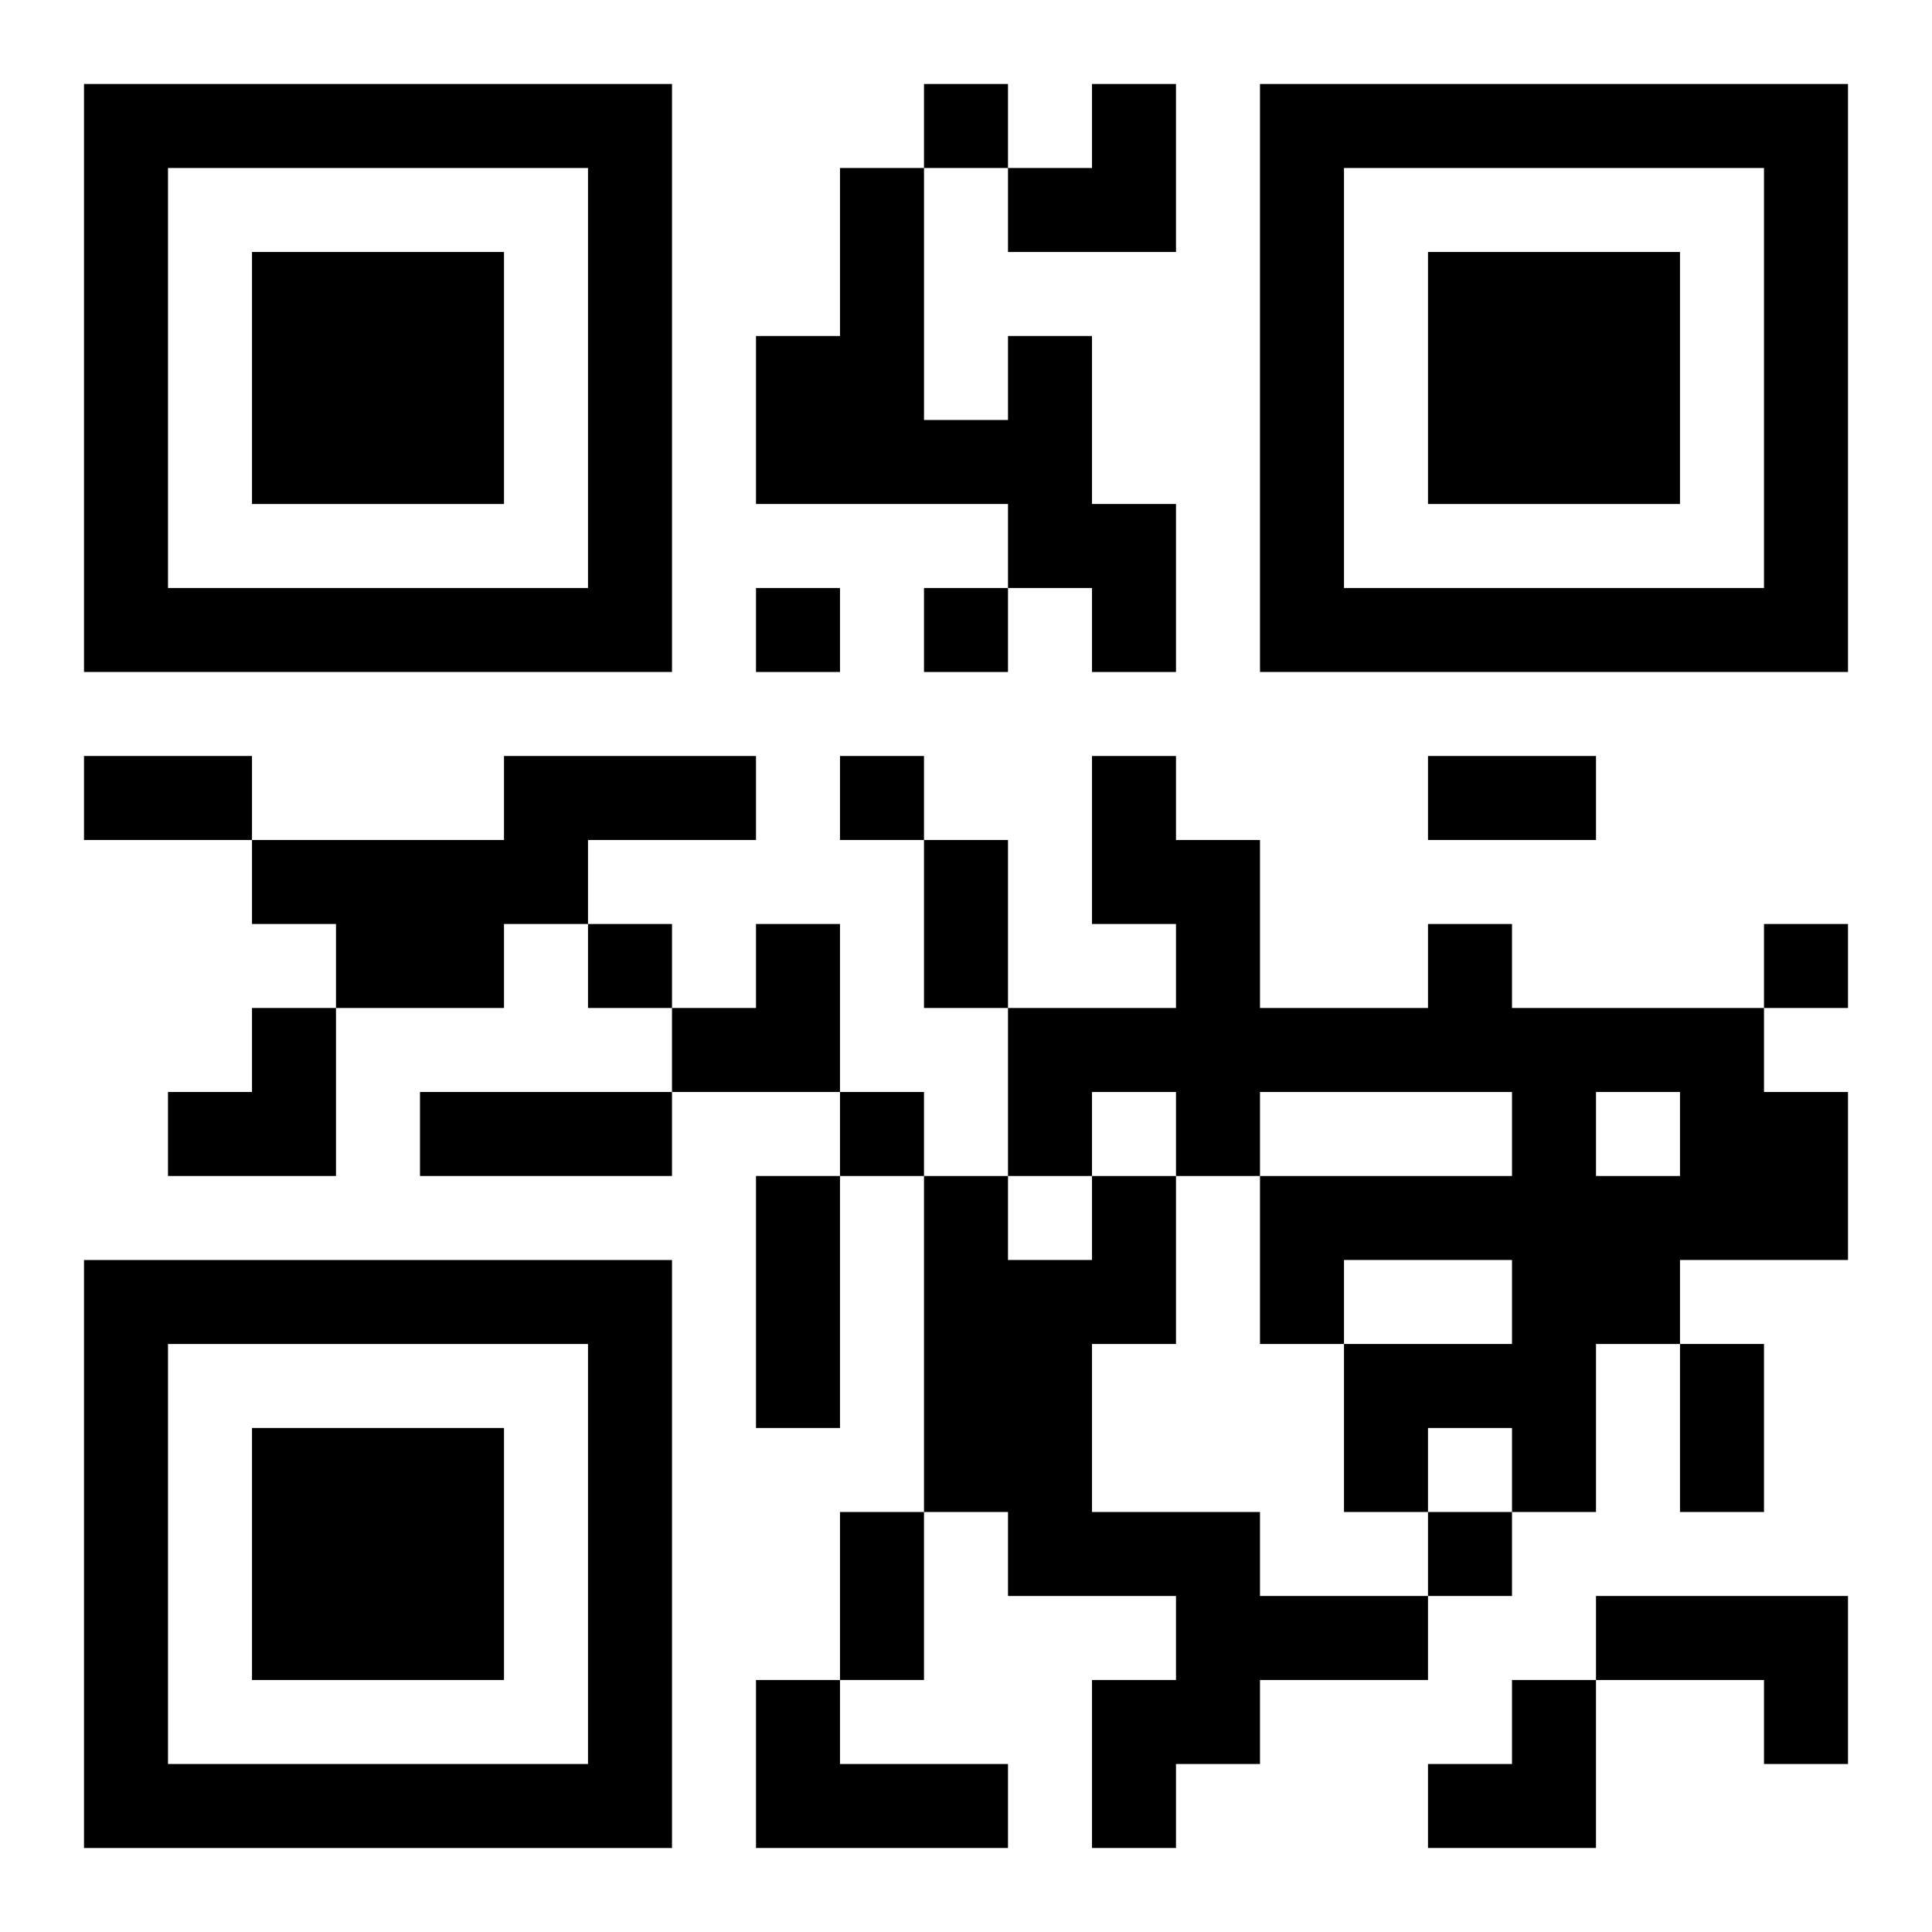
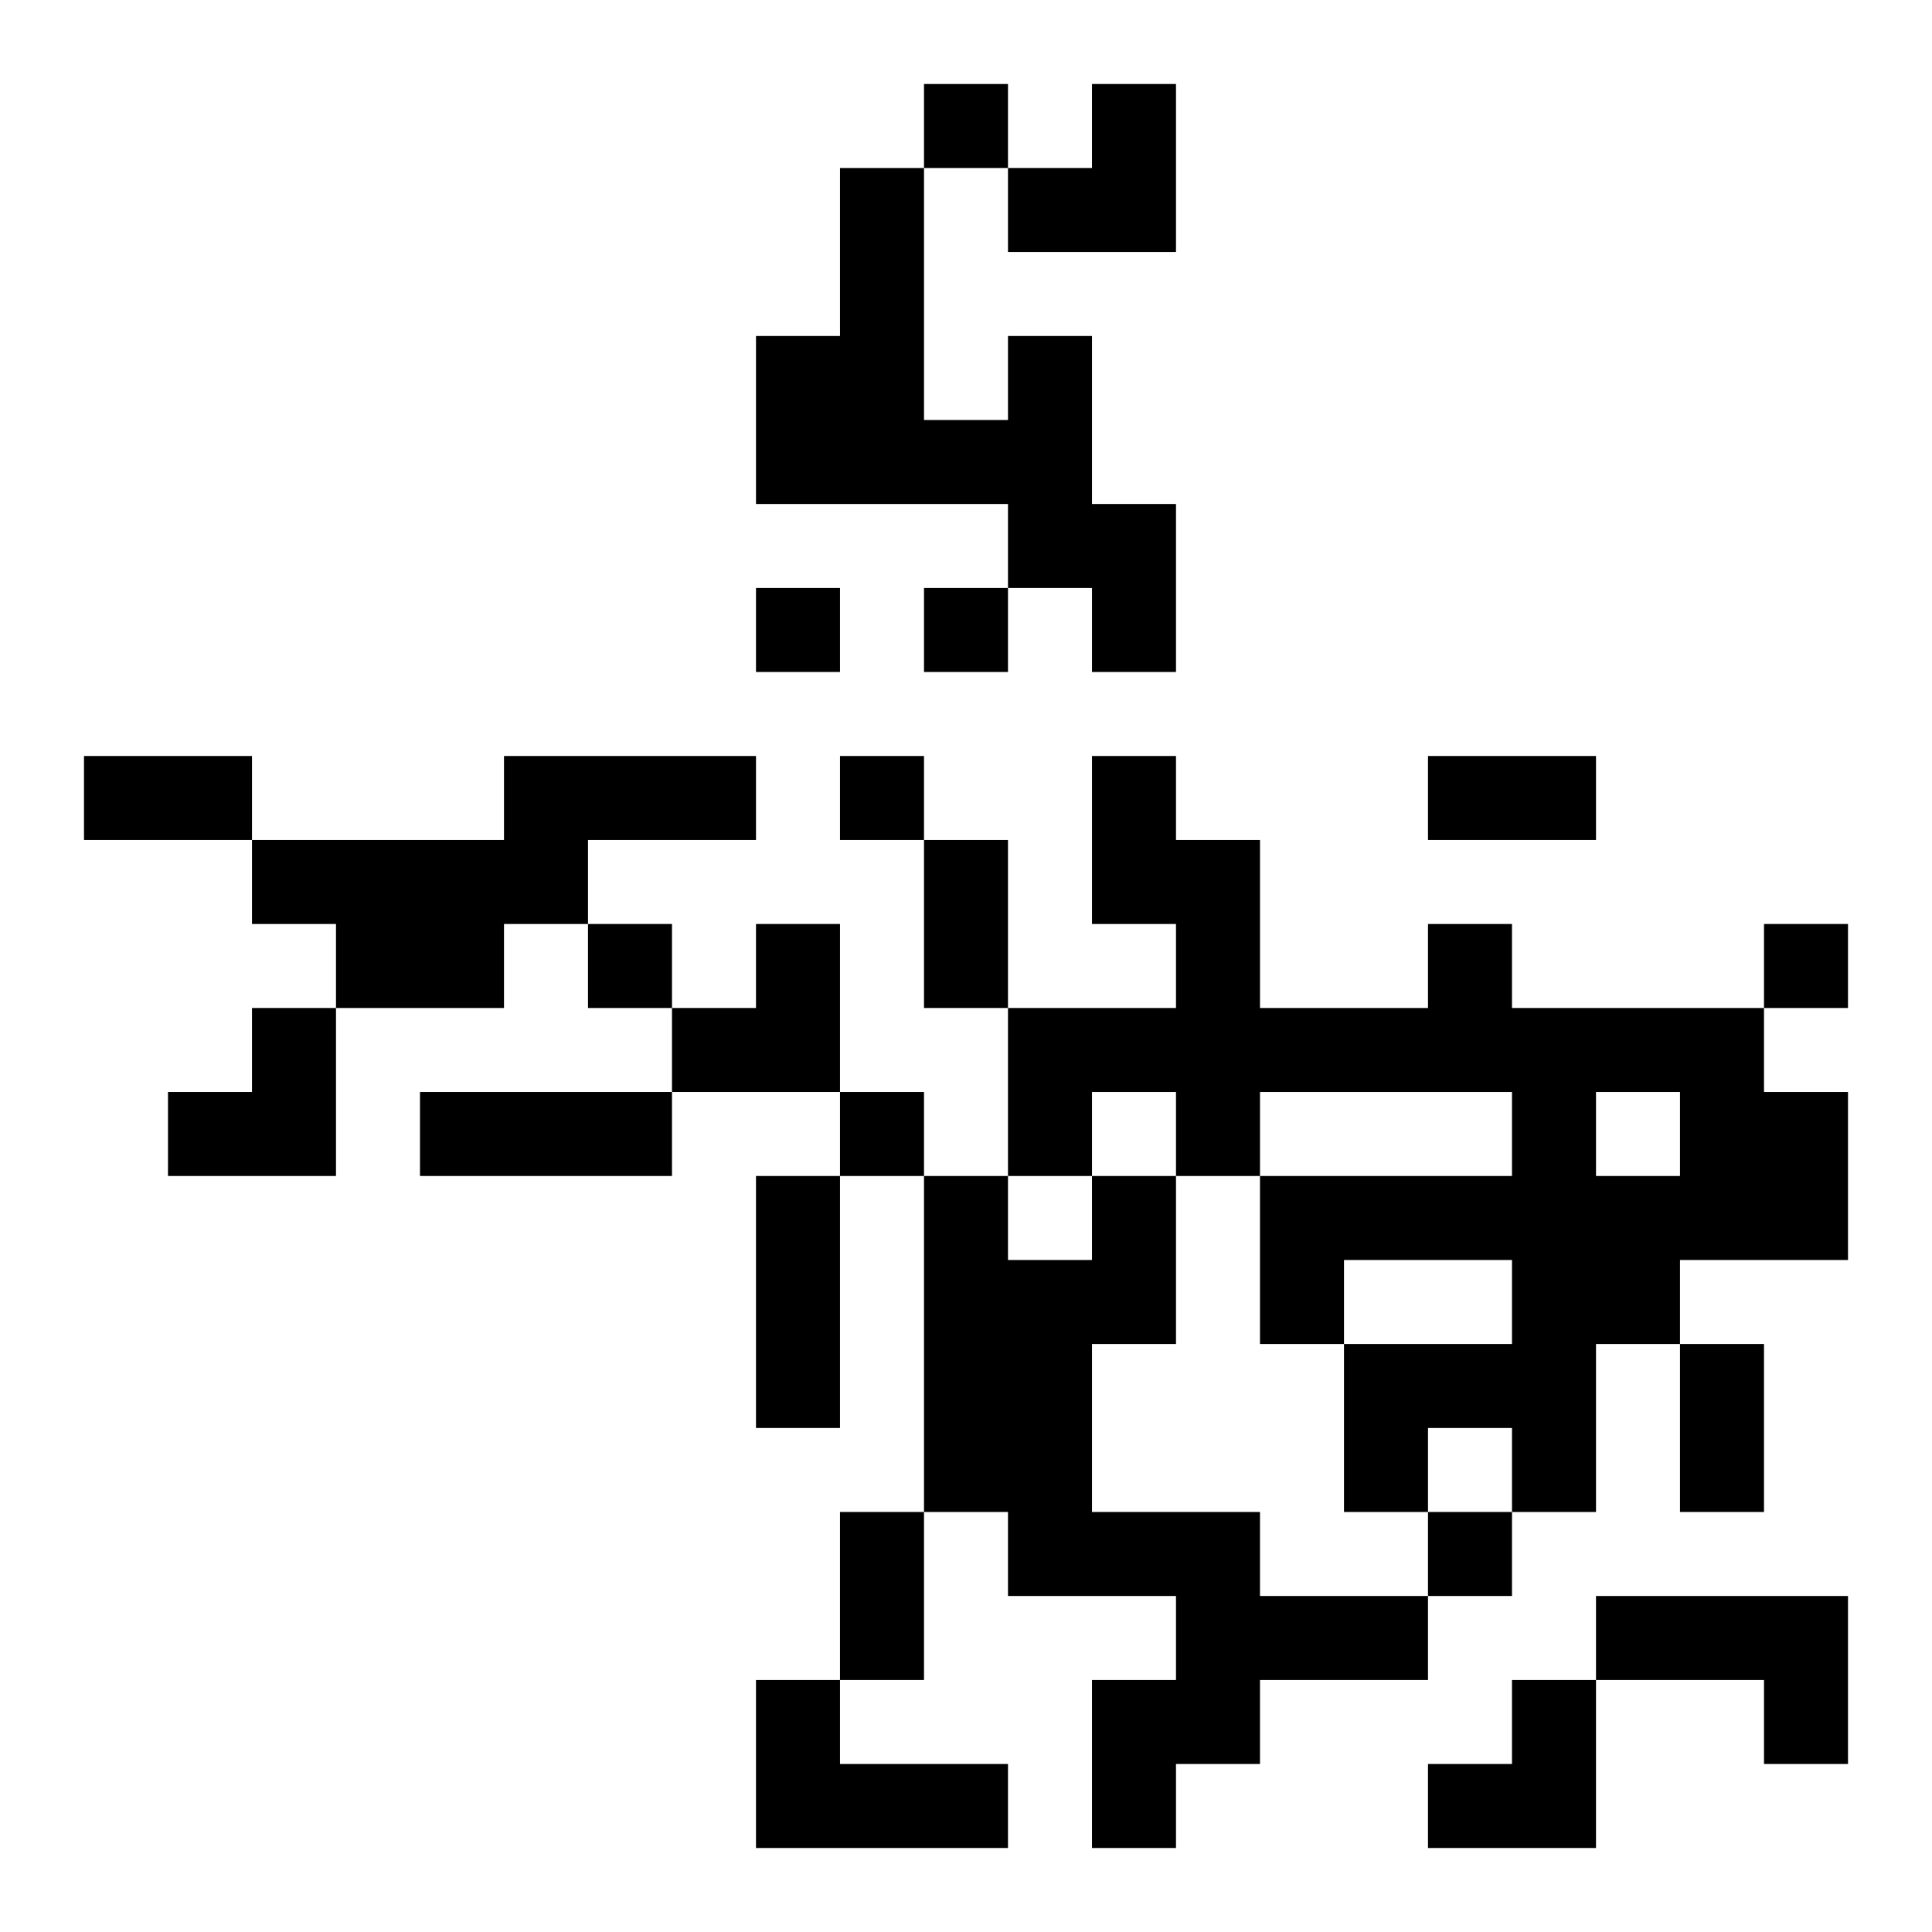
<svg xmlns="http://www.w3.org/2000/svg" xmlns:xlink="http://www.w3.org/1999/xlink" width="250" height="250" baseProfile="full" version="1.1" viewBox="-1 -1 23 23">
  <symbol id="a">
-     <path d="m0 7v7h7v-7h-7zm1 1h5v5h-5v-5zm1 1v3h3v-3h-3z" />
-   </symbol>
+     </symbol>
  <use y="-7" xlink:href="#a" />
  <use y="7" xlink:href="#a" />
  <use x="14" y="-7" xlink:href="#a" />
  <path d="m11 3h1v2h1v2h-1v-1h-1v-1h-3v-2h1v-2h1v3h1v-1m-6 5h3v1h-2v1h-1v1h-2v-1h-1v-1h3v-1m11 2h1v1h3v1h1v2h-2v1h-1v2h-1v-1h-1v1h-1v-2h2v-1h-2v1h-1v-2h3v-1h-3v1h-1v-1h-1v1h-1v-2h2v-1h-1v-2h1v1h1v2h2v-1m2 2v1h1v-1h-1m-6 1h1v2h-1v2h2v1h2v1h-2v1h-1v1h-1v-2h1v-1h-2v-1h-1v-4h1v1h1v-1m6 5h3v2h-1v-1h-2v-1m-10 1h1v1h2v1h-3v-2m2-19v1h1v-1h-1m-2 6v1h1v-1h-1m2 0v1h1v-1h-1m-1 2v1h1v-1h-1m-3 2v1h1v-1h-1m14 0v1h1v-1h-1m-11 2v1h1v-1h-1m7 5v1h1v-1h-1m-16-9h2v1h-2v-1m16 0h2v1h-2v-1m-6 1h1v2h-1v-2m-6 3h3v1h-3v-1m4 1h1v3h-1v-3m11 2h1v2h-1v-2m-10 2h1v2h-1v-2m2-17m1 0h1v2h-2v-1h1zm-5 10m1 0h1v2h-2v-1h1zm-7 1m1 0h1v2h-2v-1h1zm14 8m1 0h1v2h-2v-1h1z" />
</svg>